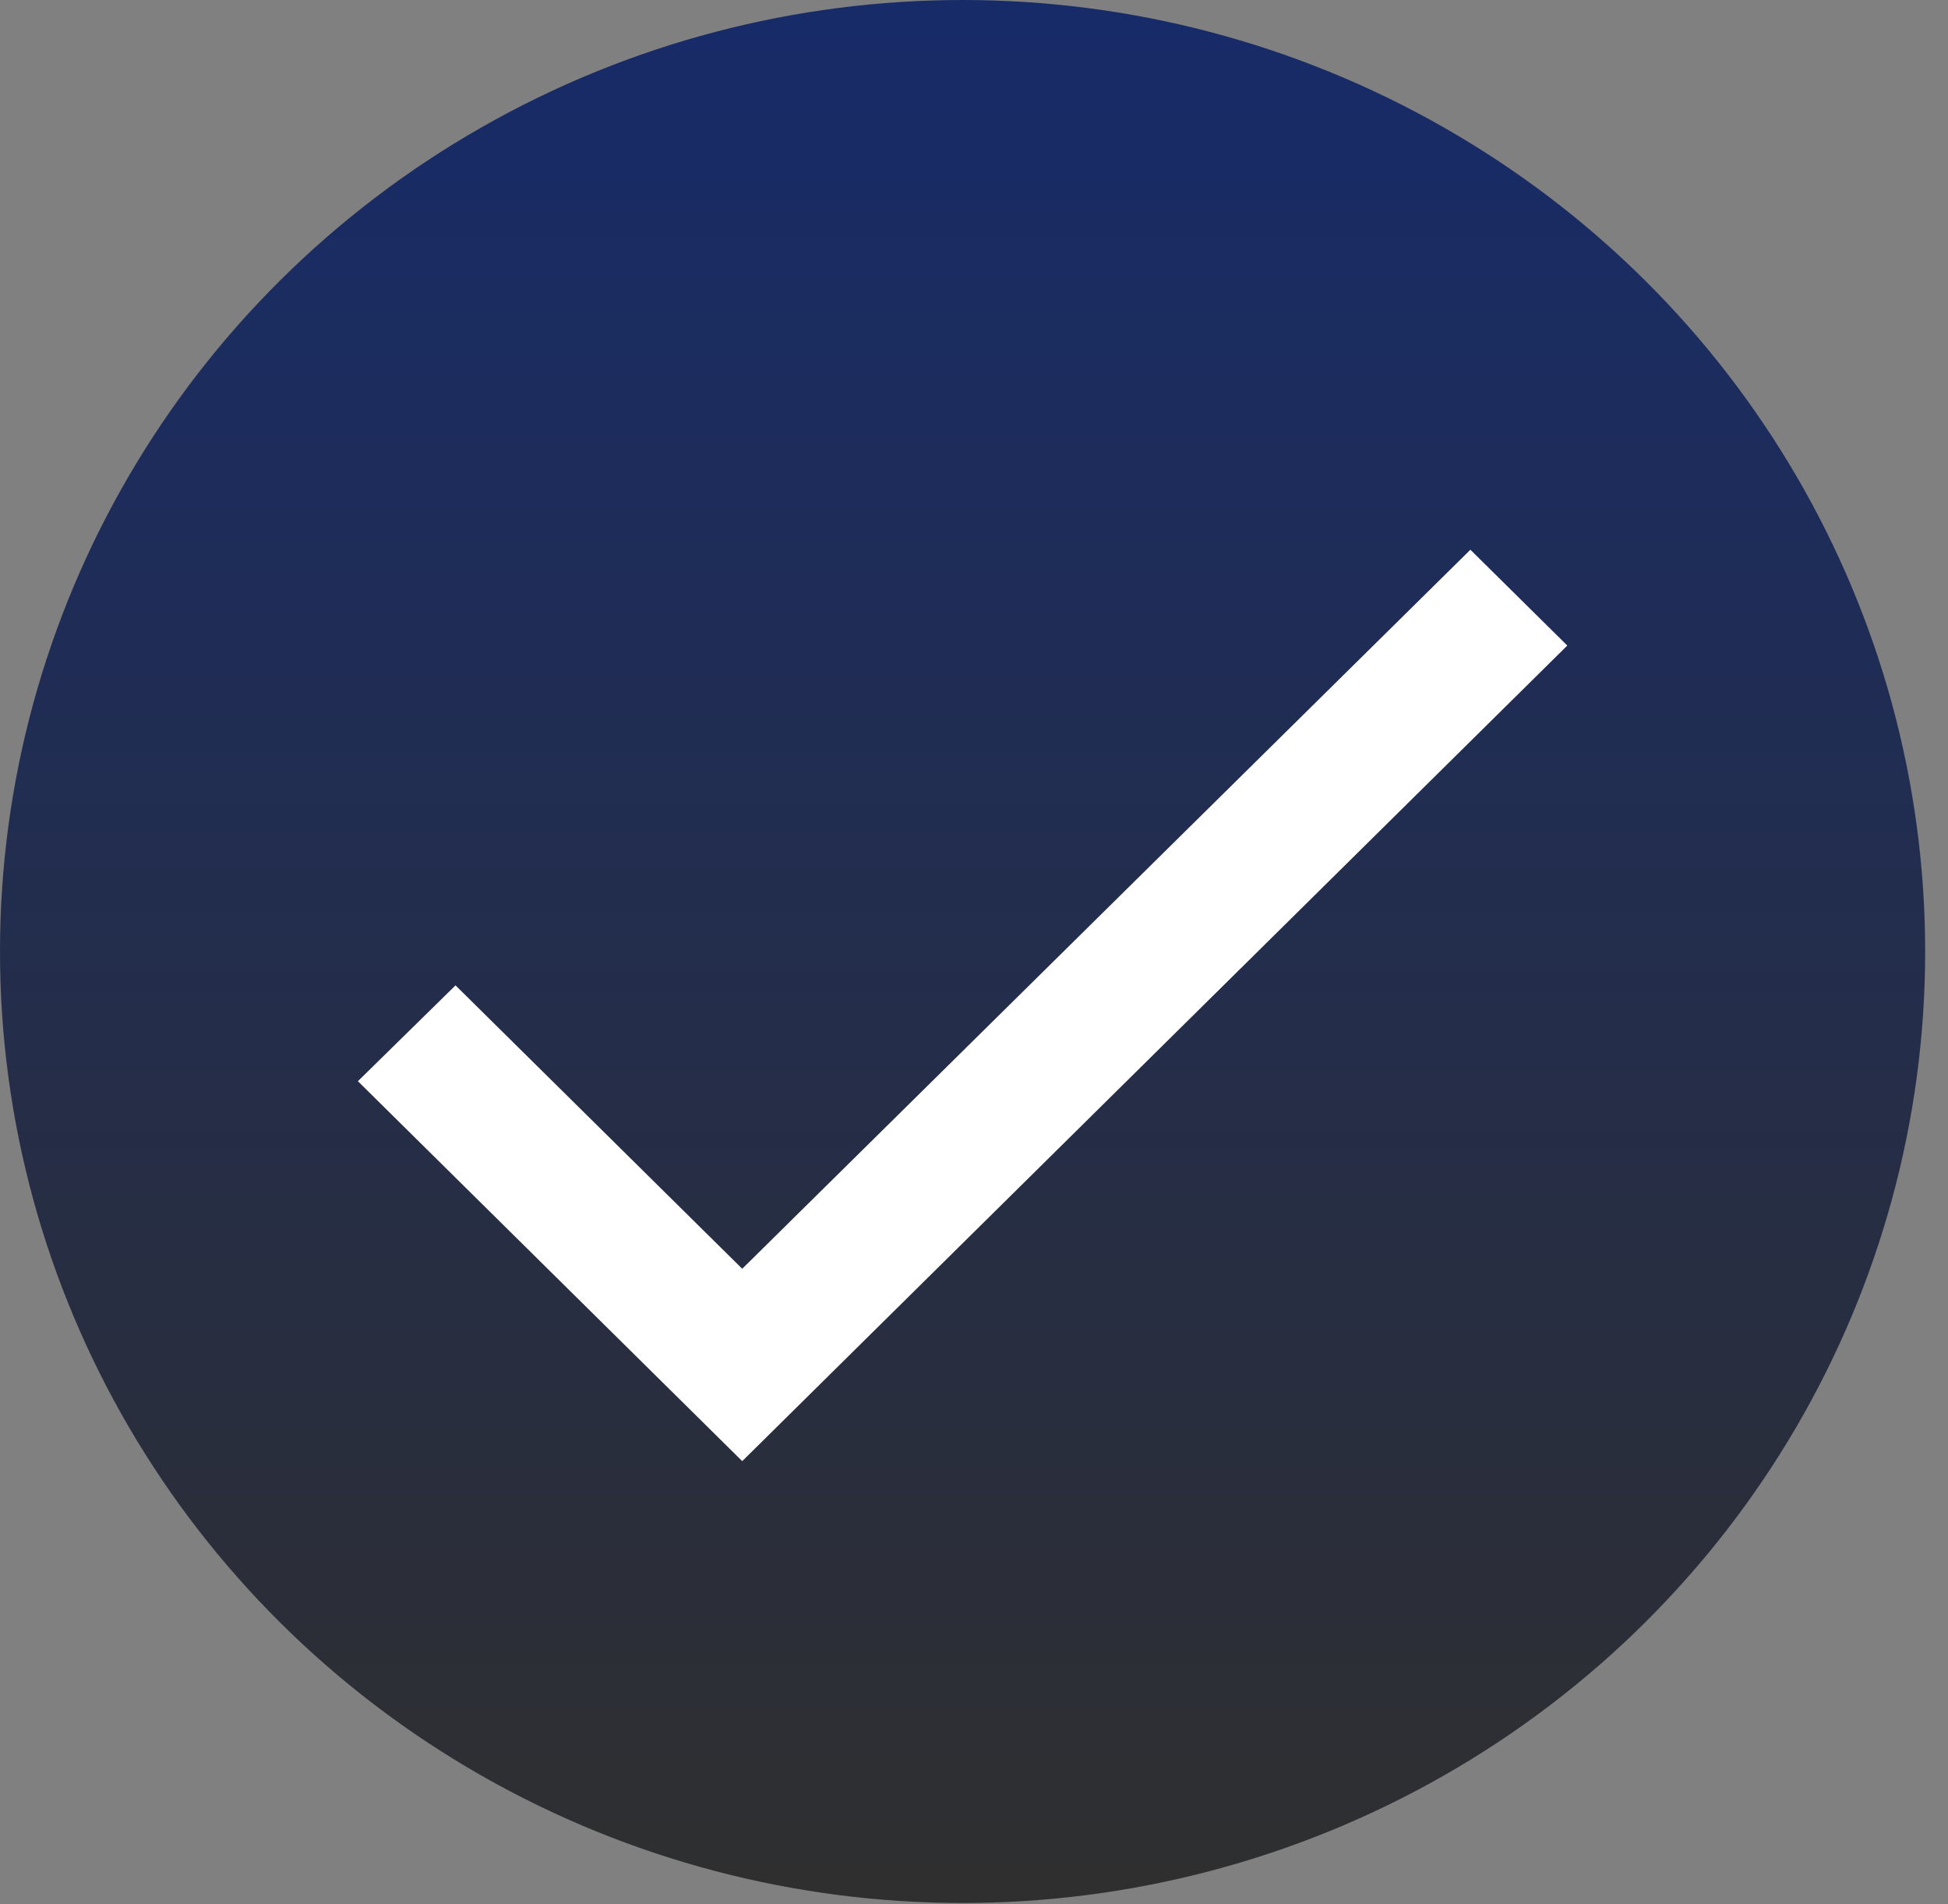
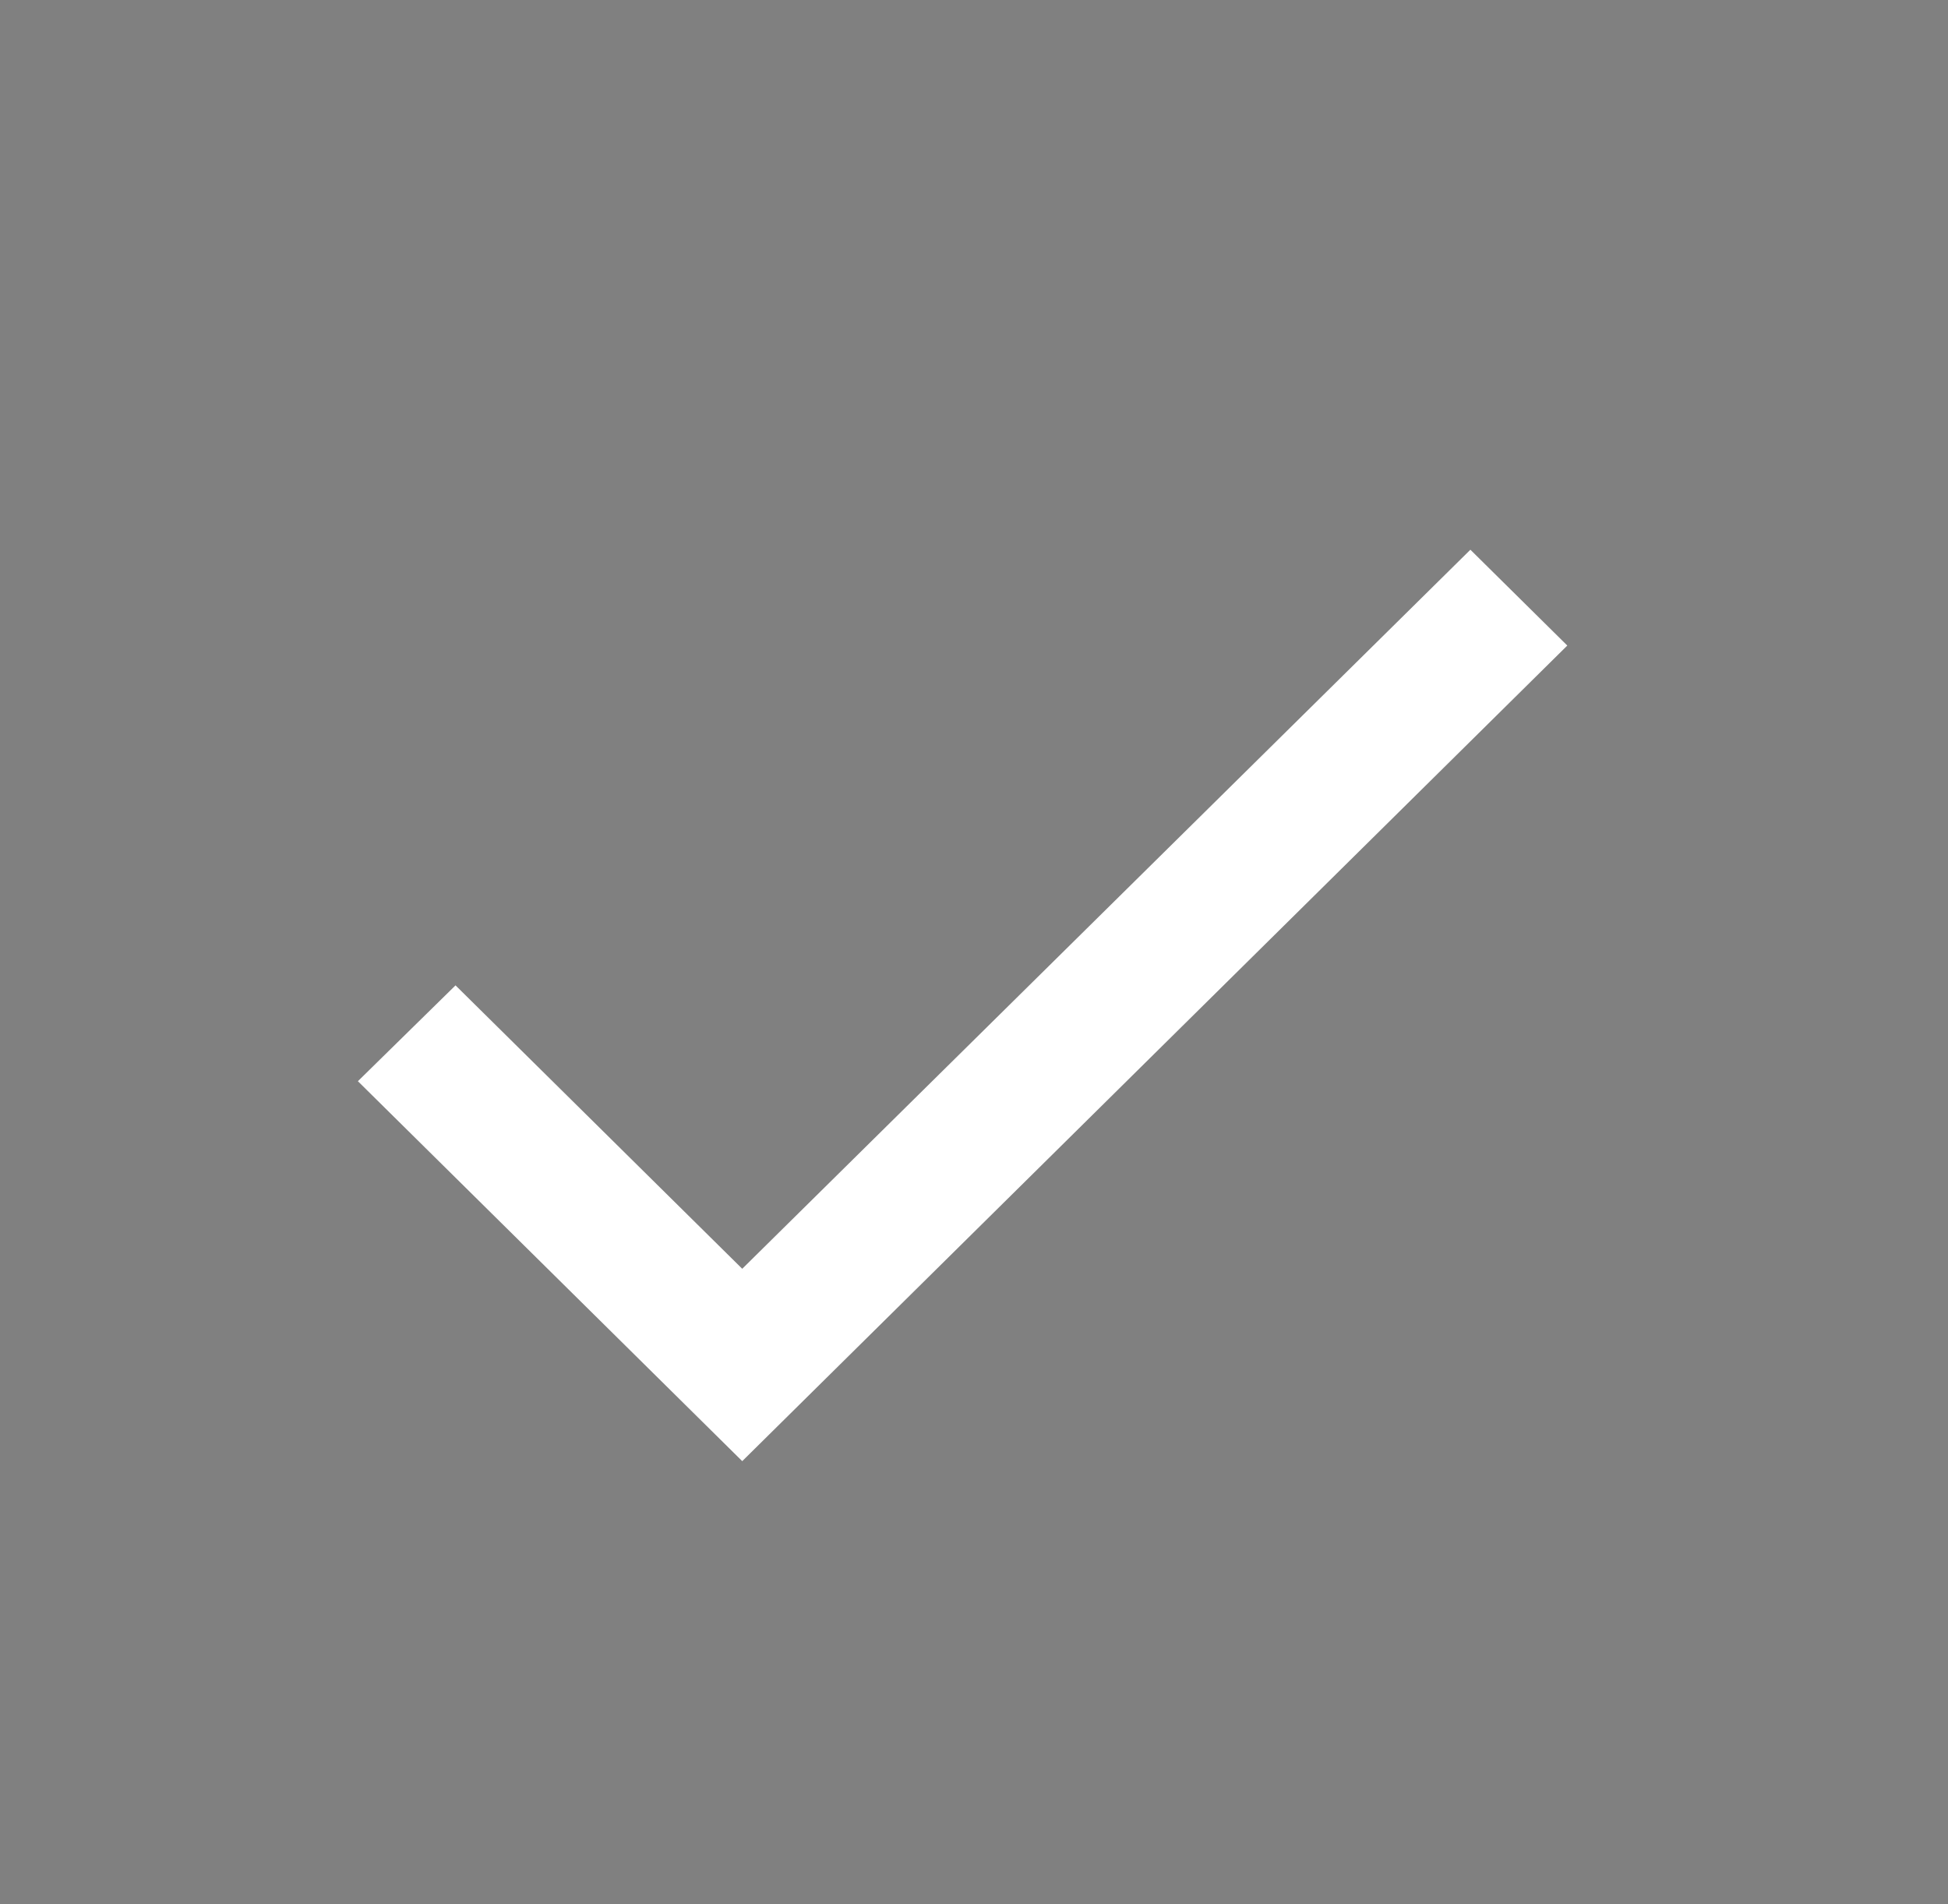
<svg xmlns="http://www.w3.org/2000/svg" width="44" height="43" viewBox="0 0 44 43" fill="none">
  <rect x="0" y="0" width="44" height="43" fill="#808080" stroke="none" />
-   <ellipse cx="21.742" cy="21.487" rx="21.742" ry="21.487" fill="url(#paint0_linear_8855_1036)" />
  <path d="M16.765 28.652L10.289 22.252L8.084 24.416L16.765 32.996L35.401 14.578L33.212 12.414L16.765 28.652Z" fill="white" />
  <defs>
    <linearGradient id="paint0_linear_8855_1036" x1="21.742" y1="0" x2="21.742" y2="42.974" gradientUnits="userSpaceOnUse">
      <stop stop-color="#172B69" />
      <stop offset="1" stop-color="#2F2F2F" />
    </linearGradient>
  </defs>
</svg>